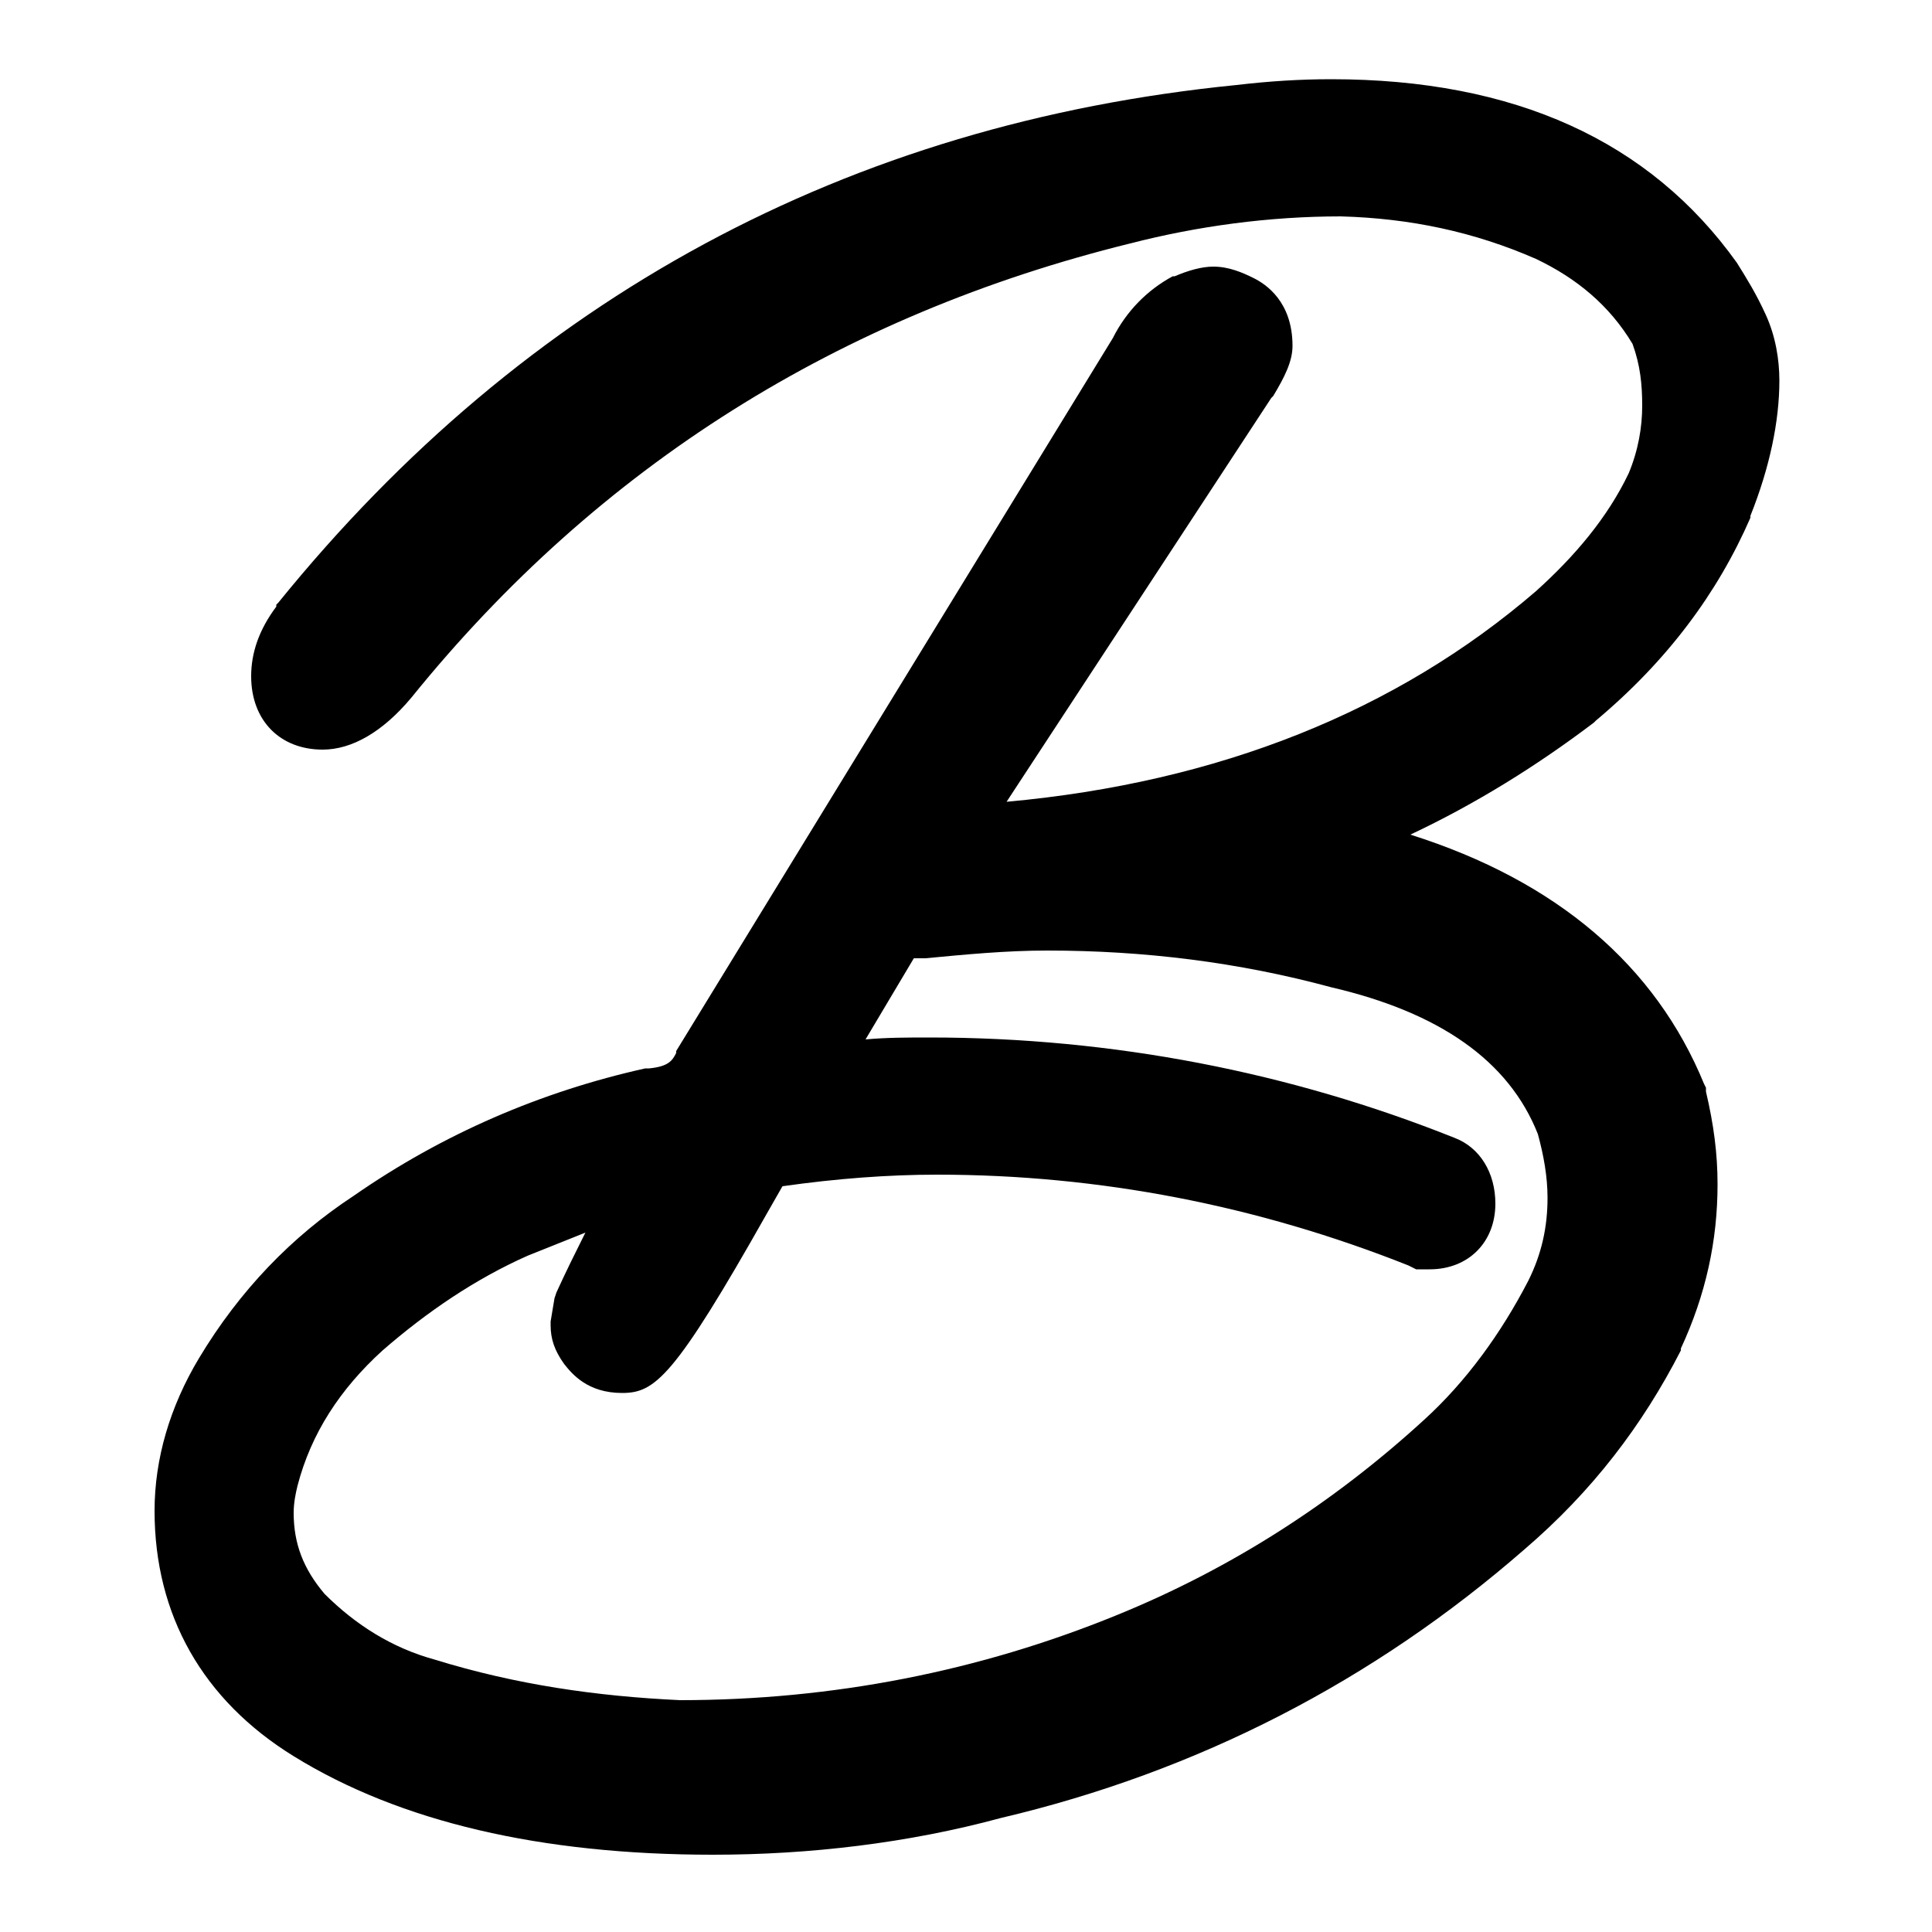
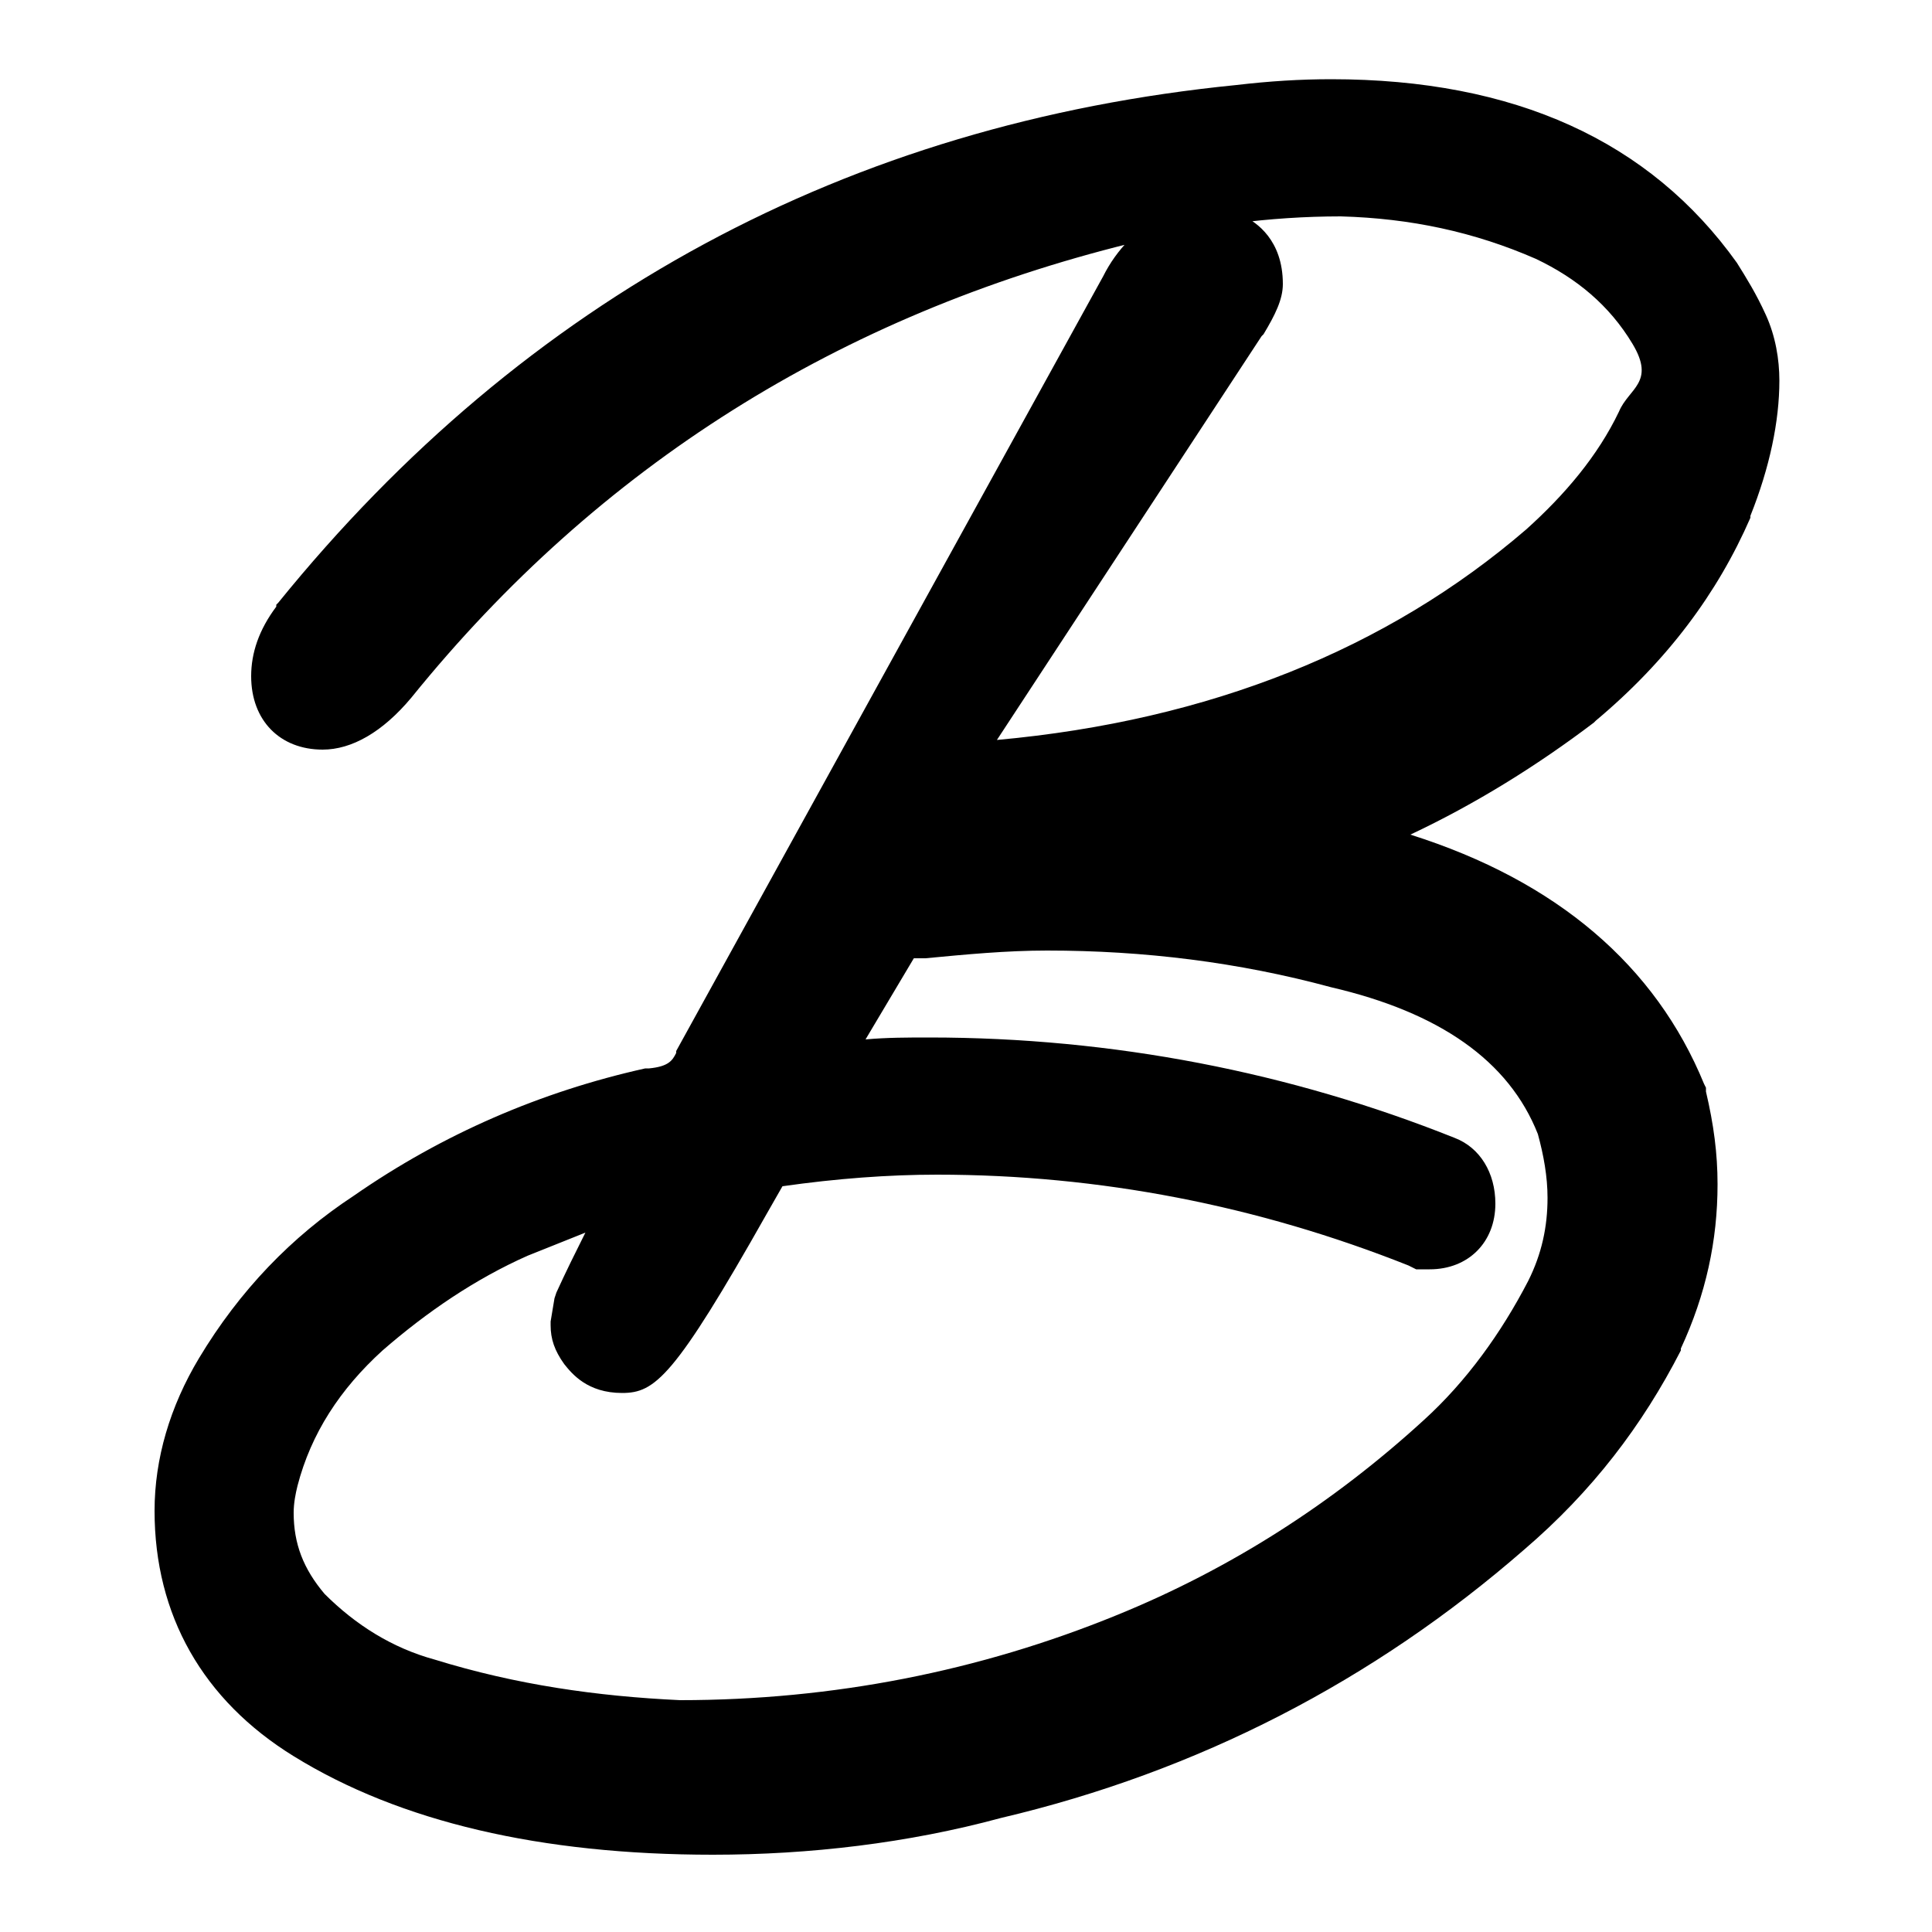
<svg xmlns="http://www.w3.org/2000/svg" version="1.1" id="Layer_1" x="0px" y="0px" viewBox="0 0 100 100" style="enable-background:new 0 0 100 100;" xml:space="preserve">
  <g>
-     <path d="M91.4,16.3c-0.5-1.1-1-1.9-1.5-2.7c-4.5-6.3-11.5-9.5-21-9.5c-1.6,0-3.2,0.1-4.9,0.3c-20.1,2-36.8,11-49.6,26.8l-0.1,0.1   v0.1C13.4,32.6,13,33.8,13,35c0,2.3,1.5,3.8,3.7,3.8c1.5,0,3.1-0.9,4.6-2.7c9.7-12,22.2-19.8,37.2-23.5c3.5-0.9,7.2-1.4,10.9-1.4   c3.6,0.1,6.9,0.8,10.1,2.2c2.1,1,3.8,2.4,5,4.4c0.4,1.1,0.5,2.1,0.5,3.2s-0.2,2.3-0.7,3.5c-1.1,2.3-2.8,4.3-4.8,6.1   c-7.2,6.2-16.4,9.9-27.4,10.9l13.7-20.9l0.1-0.1c0.6-1,1-1.8,1-2.6c0-2.3-1.4-3.2-2-3.5s-1.3-0.6-2.1-0.6c-0.6,0-1.3,0.2-2,0.5   h-0.1c-1.3,0.7-2.4,1.8-3.1,3.2L35,54.4v0.1c-0.2,0.4-0.4,0.7-1.4,0.8h-0.1h-0.1c-5.4,1.2-10.5,3.4-15.1,6.6   c-3.2,2.1-5.9,4.9-8,8.4C8.8,72.8,8,75.5,8,78.2c0,5.4,2.5,9.8,7.2,12.7C20.7,94.3,28,96,36.9,96c5,0,10.1-0.6,14.9-1.9   C62,91.7,71.1,87,78.9,80.2c3.5-3,6.1-6.4,8.1-10.3v-0.1c1.3-2.8,1.9-5.6,1.9-8.5c0-1.6-0.2-3.1-0.6-4.8v-0.2l-0.1-0.2   C85.7,50,80.6,45.6,73,43.2c3.4-1.6,6.6-3.6,9.5-5.8l0.1-0.1c3.7-3.1,6.3-6.6,8-10.5v-0.1c1-2.5,1.5-4.9,1.5-7   C92.1,18.6,91.9,17.4,91.4,16.3z M22.5,85.9c-2.2-0.6-4.1-1.8-5.7-3.4c-1.1-1.3-1.6-2.6-1.6-4.2c0-0.5,0.1-1,0.2-1.4   c0.7-2.7,2.2-5,4.4-7c2.3-2,4.8-3.7,7.5-4.9c1-0.4,2-0.8,3-1.2c-0.5,1-1,2-1.5,3.1l-0.1,0.3l-0.2,1.2v0.2c0,0.7,0.2,1.3,0.7,2   c0.4,0.5,1.2,1.5,3,1.5c1.7,0,2.7-0.8,7.5-9.3l0.8-1.4c2.8-0.4,5.5-0.6,8-0.6c8.4,0,16.6,1.6,24.4,4.7l0.4,0.2H74   c2,0,3.4-1.4,3.4-3.4c0-1.6-0.8-2.9-2.1-3.4c-8.5-3.4-17.7-5.2-27.2-5.2c-1.1,0-2.2,0-3.3,0.1l2.5-4.2c0.1,0,0.3,0,0.4,0h0.1h0.1   c2.1-0.2,4.2-0.4,6.3-0.4c5,0,9.9,0.6,14.7,1.9c5.6,1.3,9.2,3.8,10.7,7.6c0.3,1.1,0.5,2.2,0.5,3.3c0,1.5-0.3,2.9-1,4.3   c-1.4,2.7-3.2,5.2-5.4,7.2c-4.7,4.3-10,7.7-15.9,10.1C50.7,86.5,43.1,88,35.2,88C30.9,87.8,26.7,87.2,22.5,85.9z" />
+     <path d="M91.4,16.3c-0.5-1.1-1-1.9-1.5-2.7c-4.5-6.3-11.5-9.5-21-9.5c-1.6,0-3.2,0.1-4.9,0.3c-20.1,2-36.8,11-49.6,26.8l-0.1,0.1   v0.1C13.4,32.6,13,33.8,13,35c0,2.3,1.5,3.8,3.7,3.8c1.5,0,3.1-0.9,4.6-2.7c9.7-12,22.2-19.8,37.2-23.5c3.5-0.9,7.2-1.4,10.9-1.4   c3.6,0.1,6.9,0.8,10.1,2.2c2.1,1,3.8,2.4,5,4.4s-0.2,2.3-0.7,3.5c-1.1,2.3-2.8,4.3-4.8,6.1   c-7.2,6.2-16.4,9.9-27.4,10.9l13.7-20.9l0.1-0.1c0.6-1,1-1.8,1-2.6c0-2.3-1.4-3.2-2-3.5s-1.3-0.6-2.1-0.6c-0.6,0-1.3,0.2-2,0.5   h-0.1c-1.3,0.7-2.4,1.8-3.1,3.2L35,54.4v0.1c-0.2,0.4-0.4,0.7-1.4,0.8h-0.1h-0.1c-5.4,1.2-10.5,3.4-15.1,6.6   c-3.2,2.1-5.9,4.9-8,8.4C8.8,72.8,8,75.5,8,78.2c0,5.4,2.5,9.8,7.2,12.7C20.7,94.3,28,96,36.9,96c5,0,10.1-0.6,14.9-1.9   C62,91.7,71.1,87,78.9,80.2c3.5-3,6.1-6.4,8.1-10.3v-0.1c1.3-2.8,1.9-5.6,1.9-8.5c0-1.6-0.2-3.1-0.6-4.8v-0.2l-0.1-0.2   C85.7,50,80.6,45.6,73,43.2c3.4-1.6,6.6-3.6,9.5-5.8l0.1-0.1c3.7-3.1,6.3-6.6,8-10.5v-0.1c1-2.5,1.5-4.9,1.5-7   C92.1,18.6,91.9,17.4,91.4,16.3z M22.5,85.9c-2.2-0.6-4.1-1.8-5.7-3.4c-1.1-1.3-1.6-2.6-1.6-4.2c0-0.5,0.1-1,0.2-1.4   c0.7-2.7,2.2-5,4.4-7c2.3-2,4.8-3.7,7.5-4.9c1-0.4,2-0.8,3-1.2c-0.5,1-1,2-1.5,3.1l-0.1,0.3l-0.2,1.2v0.2c0,0.7,0.2,1.3,0.7,2   c0.4,0.5,1.2,1.5,3,1.5c1.7,0,2.7-0.8,7.5-9.3l0.8-1.4c2.8-0.4,5.5-0.6,8-0.6c8.4,0,16.6,1.6,24.4,4.7l0.4,0.2H74   c2,0,3.4-1.4,3.4-3.4c0-1.6-0.8-2.9-2.1-3.4c-8.5-3.4-17.7-5.2-27.2-5.2c-1.1,0-2.2,0-3.3,0.1l2.5-4.2c0.1,0,0.3,0,0.4,0h0.1h0.1   c2.1-0.2,4.2-0.4,6.3-0.4c5,0,9.9,0.6,14.7,1.9c5.6,1.3,9.2,3.8,10.7,7.6c0.3,1.1,0.5,2.2,0.5,3.3c0,1.5-0.3,2.9-1,4.3   c-1.4,2.7-3.2,5.2-5.4,7.2c-4.7,4.3-10,7.7-15.9,10.1C50.7,86.5,43.1,88,35.2,88C30.9,87.8,26.7,87.2,22.5,85.9z" />
  </g>
</svg>